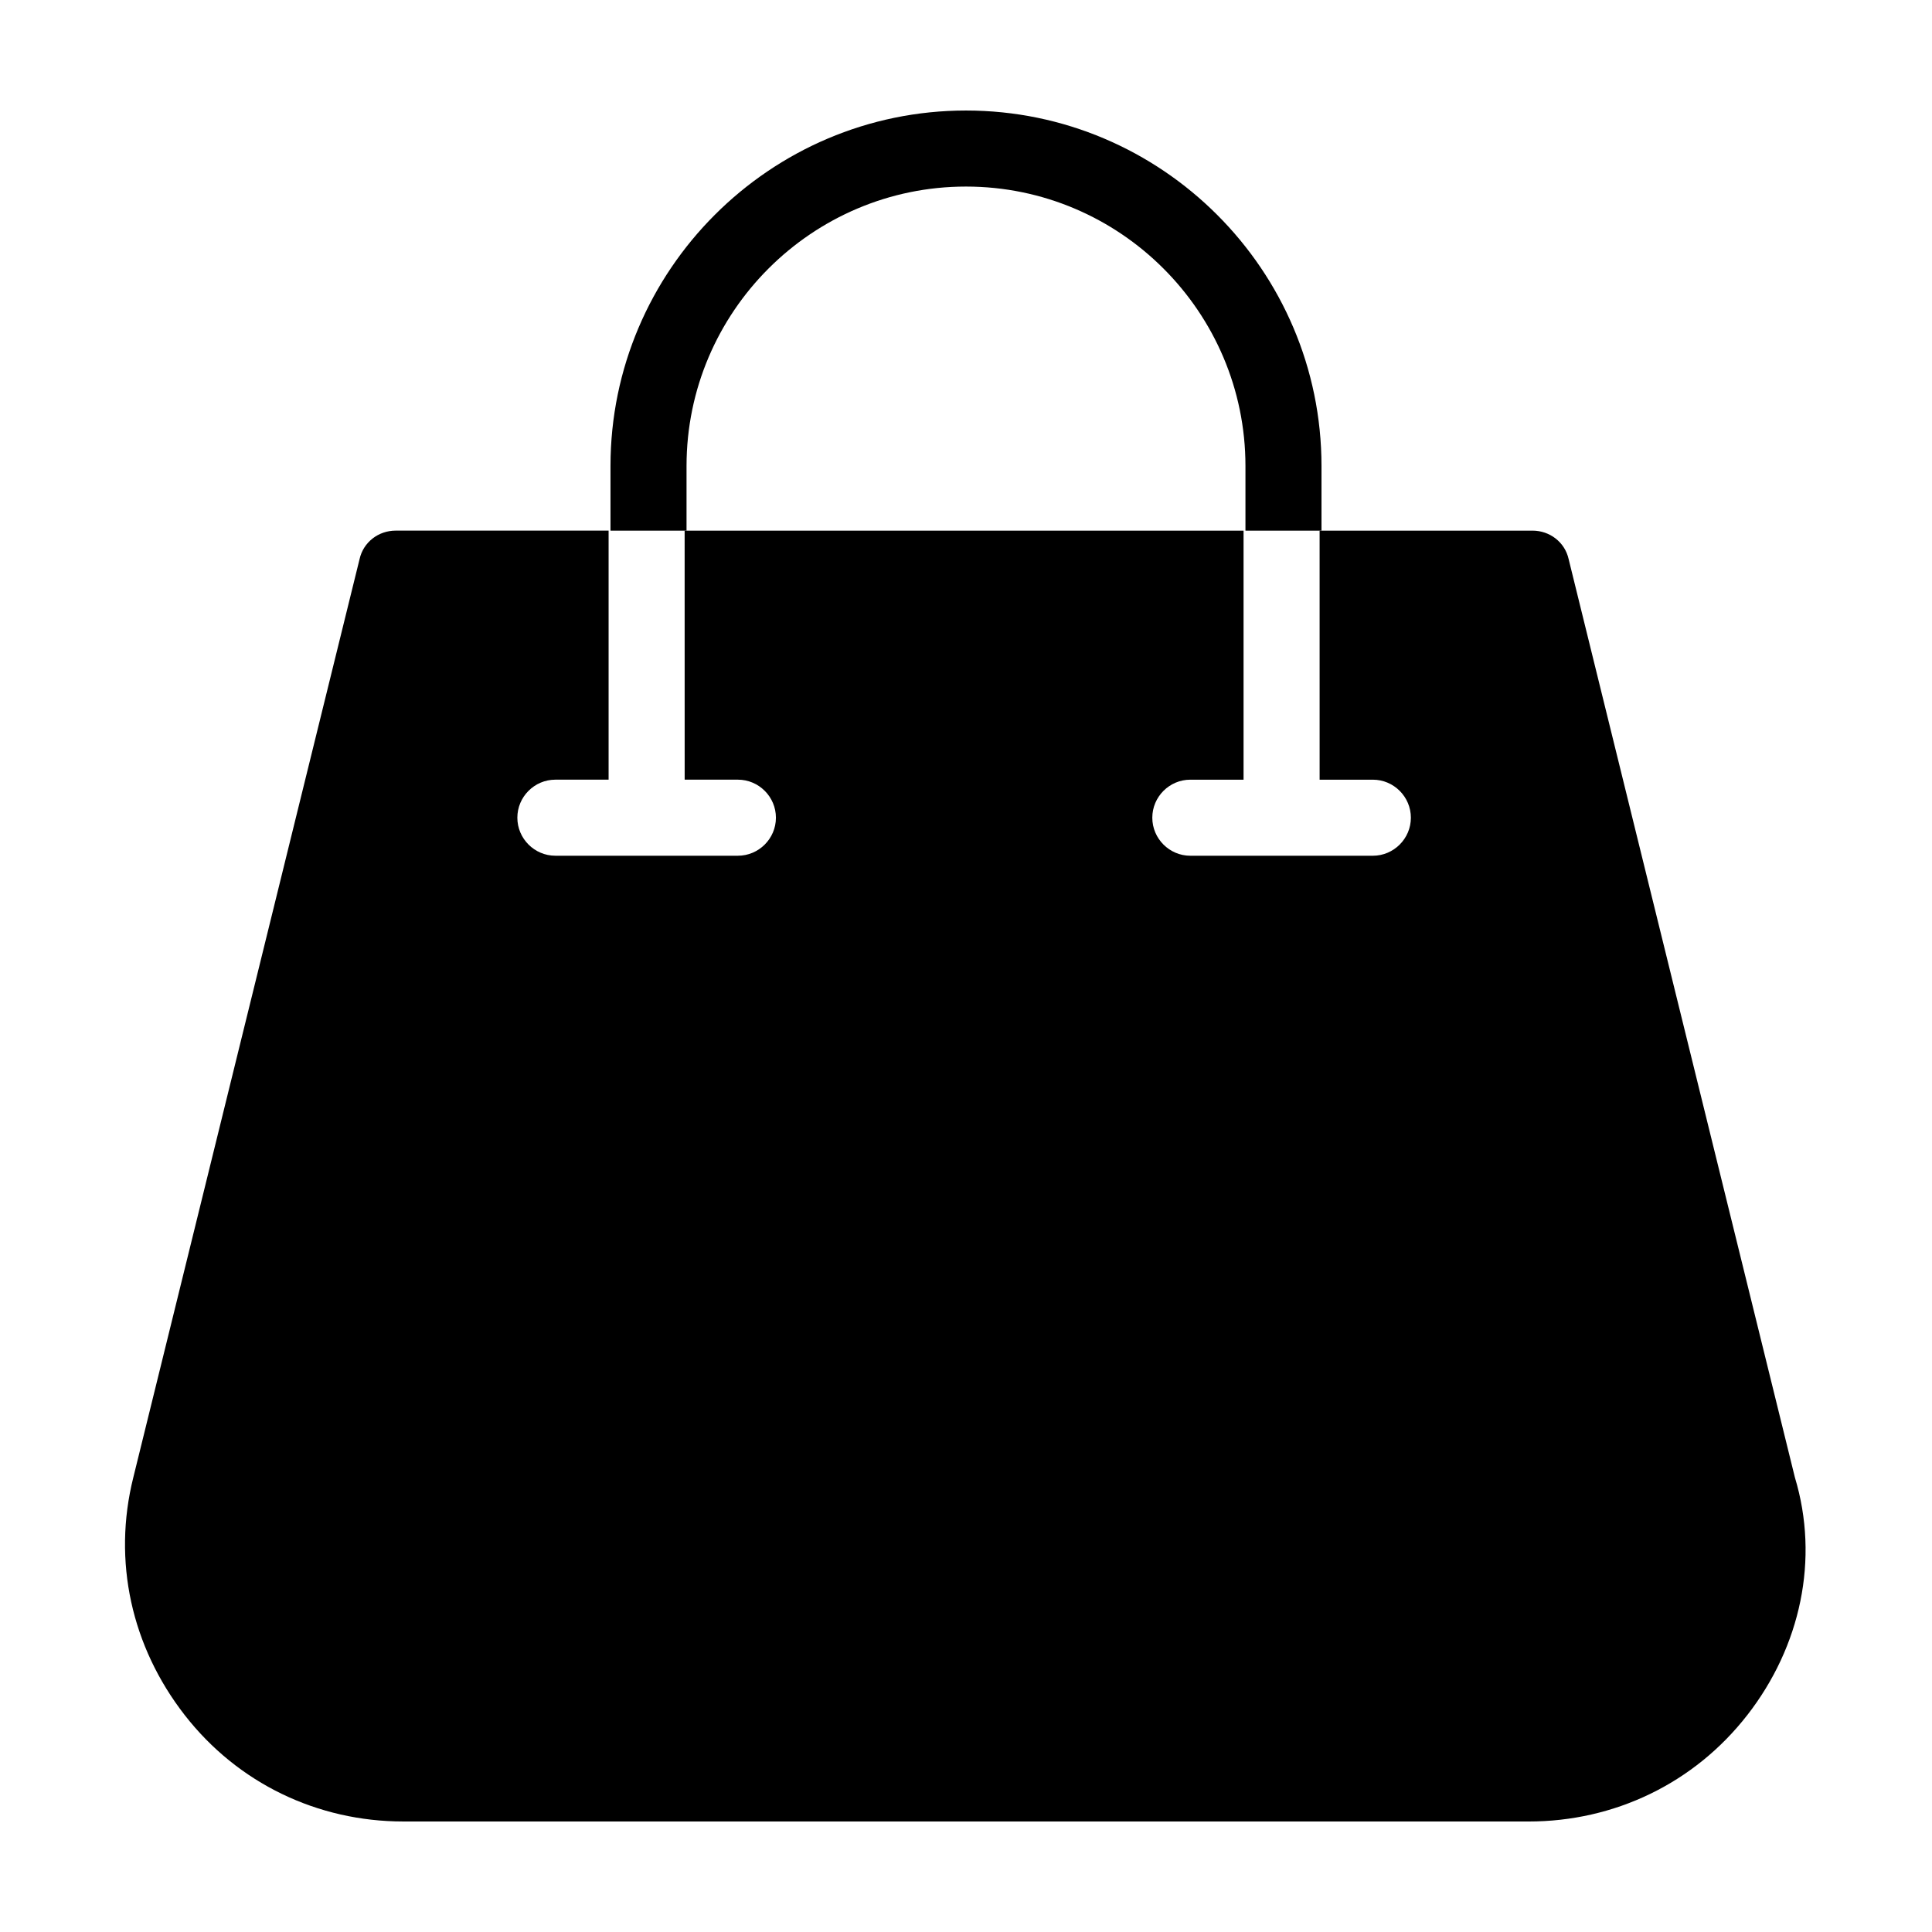
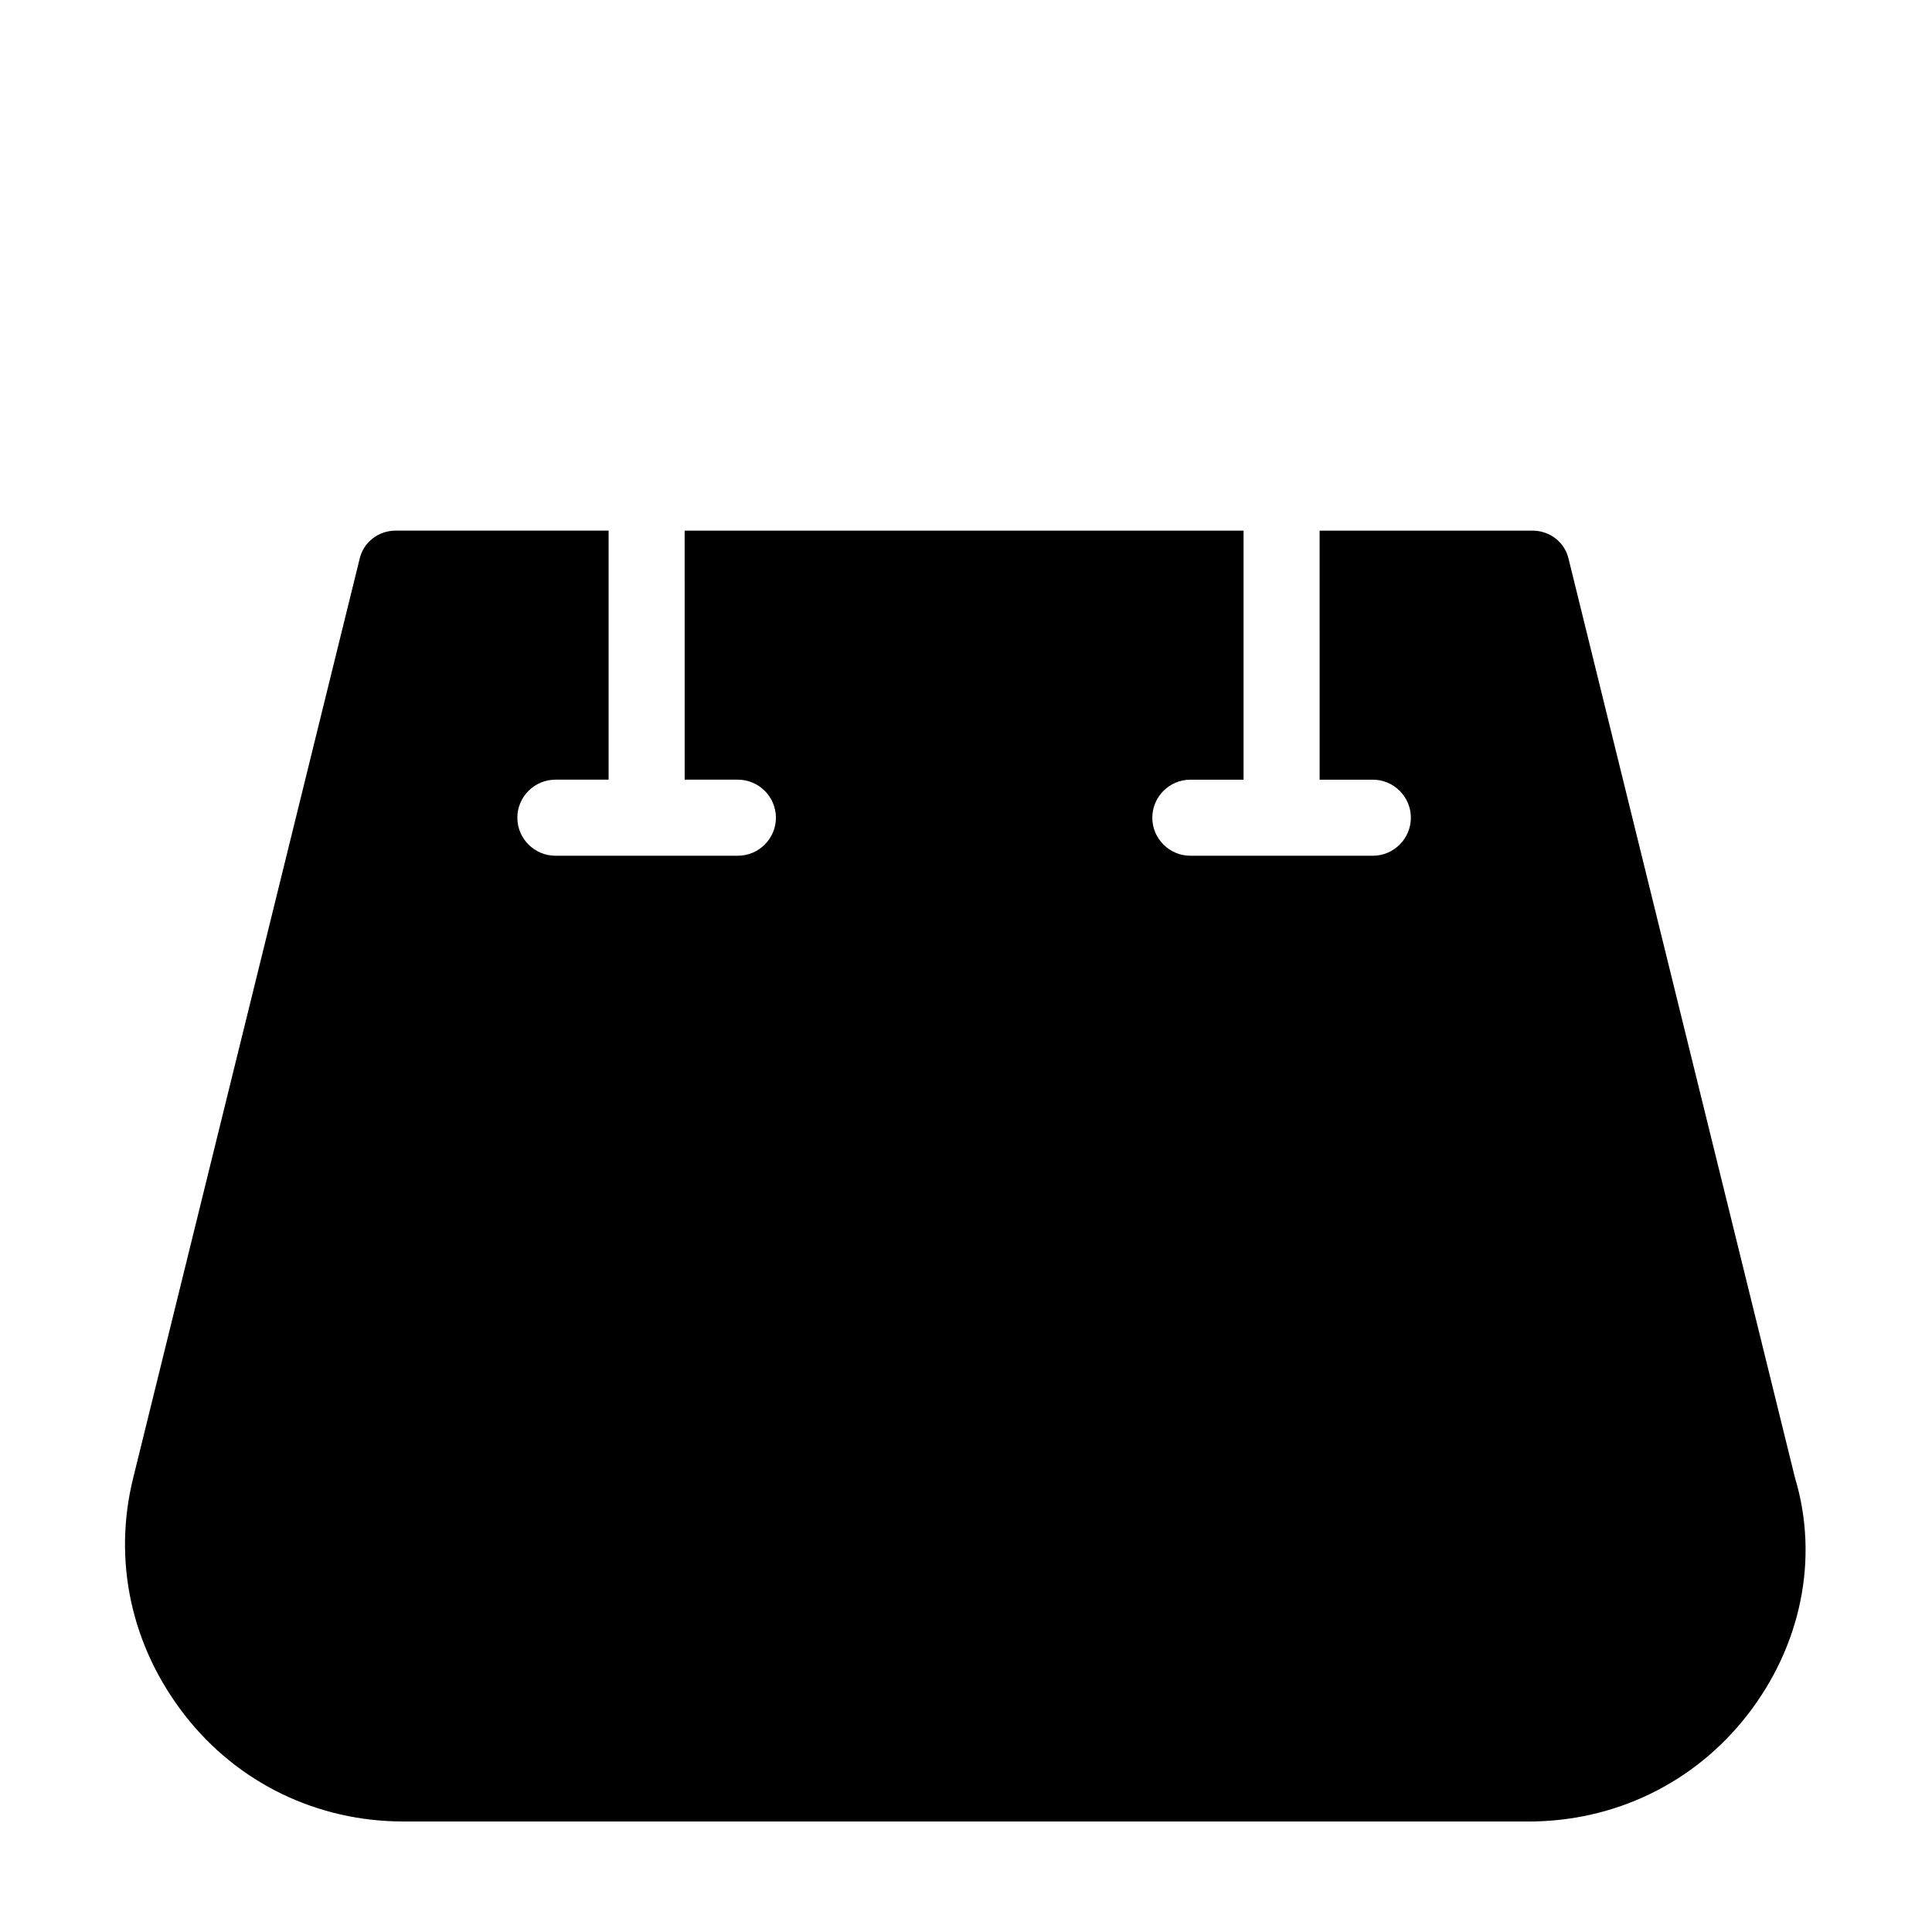
<svg xmlns="http://www.w3.org/2000/svg" fill="#000000" width="800px" height="800px" version="1.1" viewBox="144 144 512 512">
  <g>
    <path d="m607.06 598.5c-14.105 18.137-35.266 28.215-57.938 28.215l-298.25-0.004c-22.672 0-43.832-10.078-57.938-28.215-14.105-18.137-19.145-40.809-13.602-62.977l59.953-243.34c1.008-4.535 5.039-7.559 9.574-7.559h56.426v66h-14.105c-5.543 0-10.078 4.535-10.078 10.078s4.535 10.078 10.078 10.078h48.367c5.543 0 10.078-4.535 10.078-10.078s-4.535-10.078-10.078-10.078h-14.105l-0.008-65.996h148.12v66h-14.105c-5.543 0-10.078 4.535-10.078 10.078s4.535 10.078 10.078 10.078h48.367c5.543 0 10.078-4.535 10.078-10.078s-4.535-10.078-10.078-10.078h-14.105l-0.004-66h56.426c4.535 0 8.566 3.023 9.574 7.559l59.953 243.34c6.551 21.664 1.512 44.84-12.598 62.977z" />
-     <path d="m494.21 267.5v17.129h-20.152v-17.129c0-40.809-33.25-74.059-74.059-74.059s-74.059 33.25-74.059 74.059v17.129h-20.152v-17.129c-0.004-51.891 42.316-94.211 94.211-94.211 51.891 0 94.211 42.32 94.211 94.211z" />
  </g>
</svg>